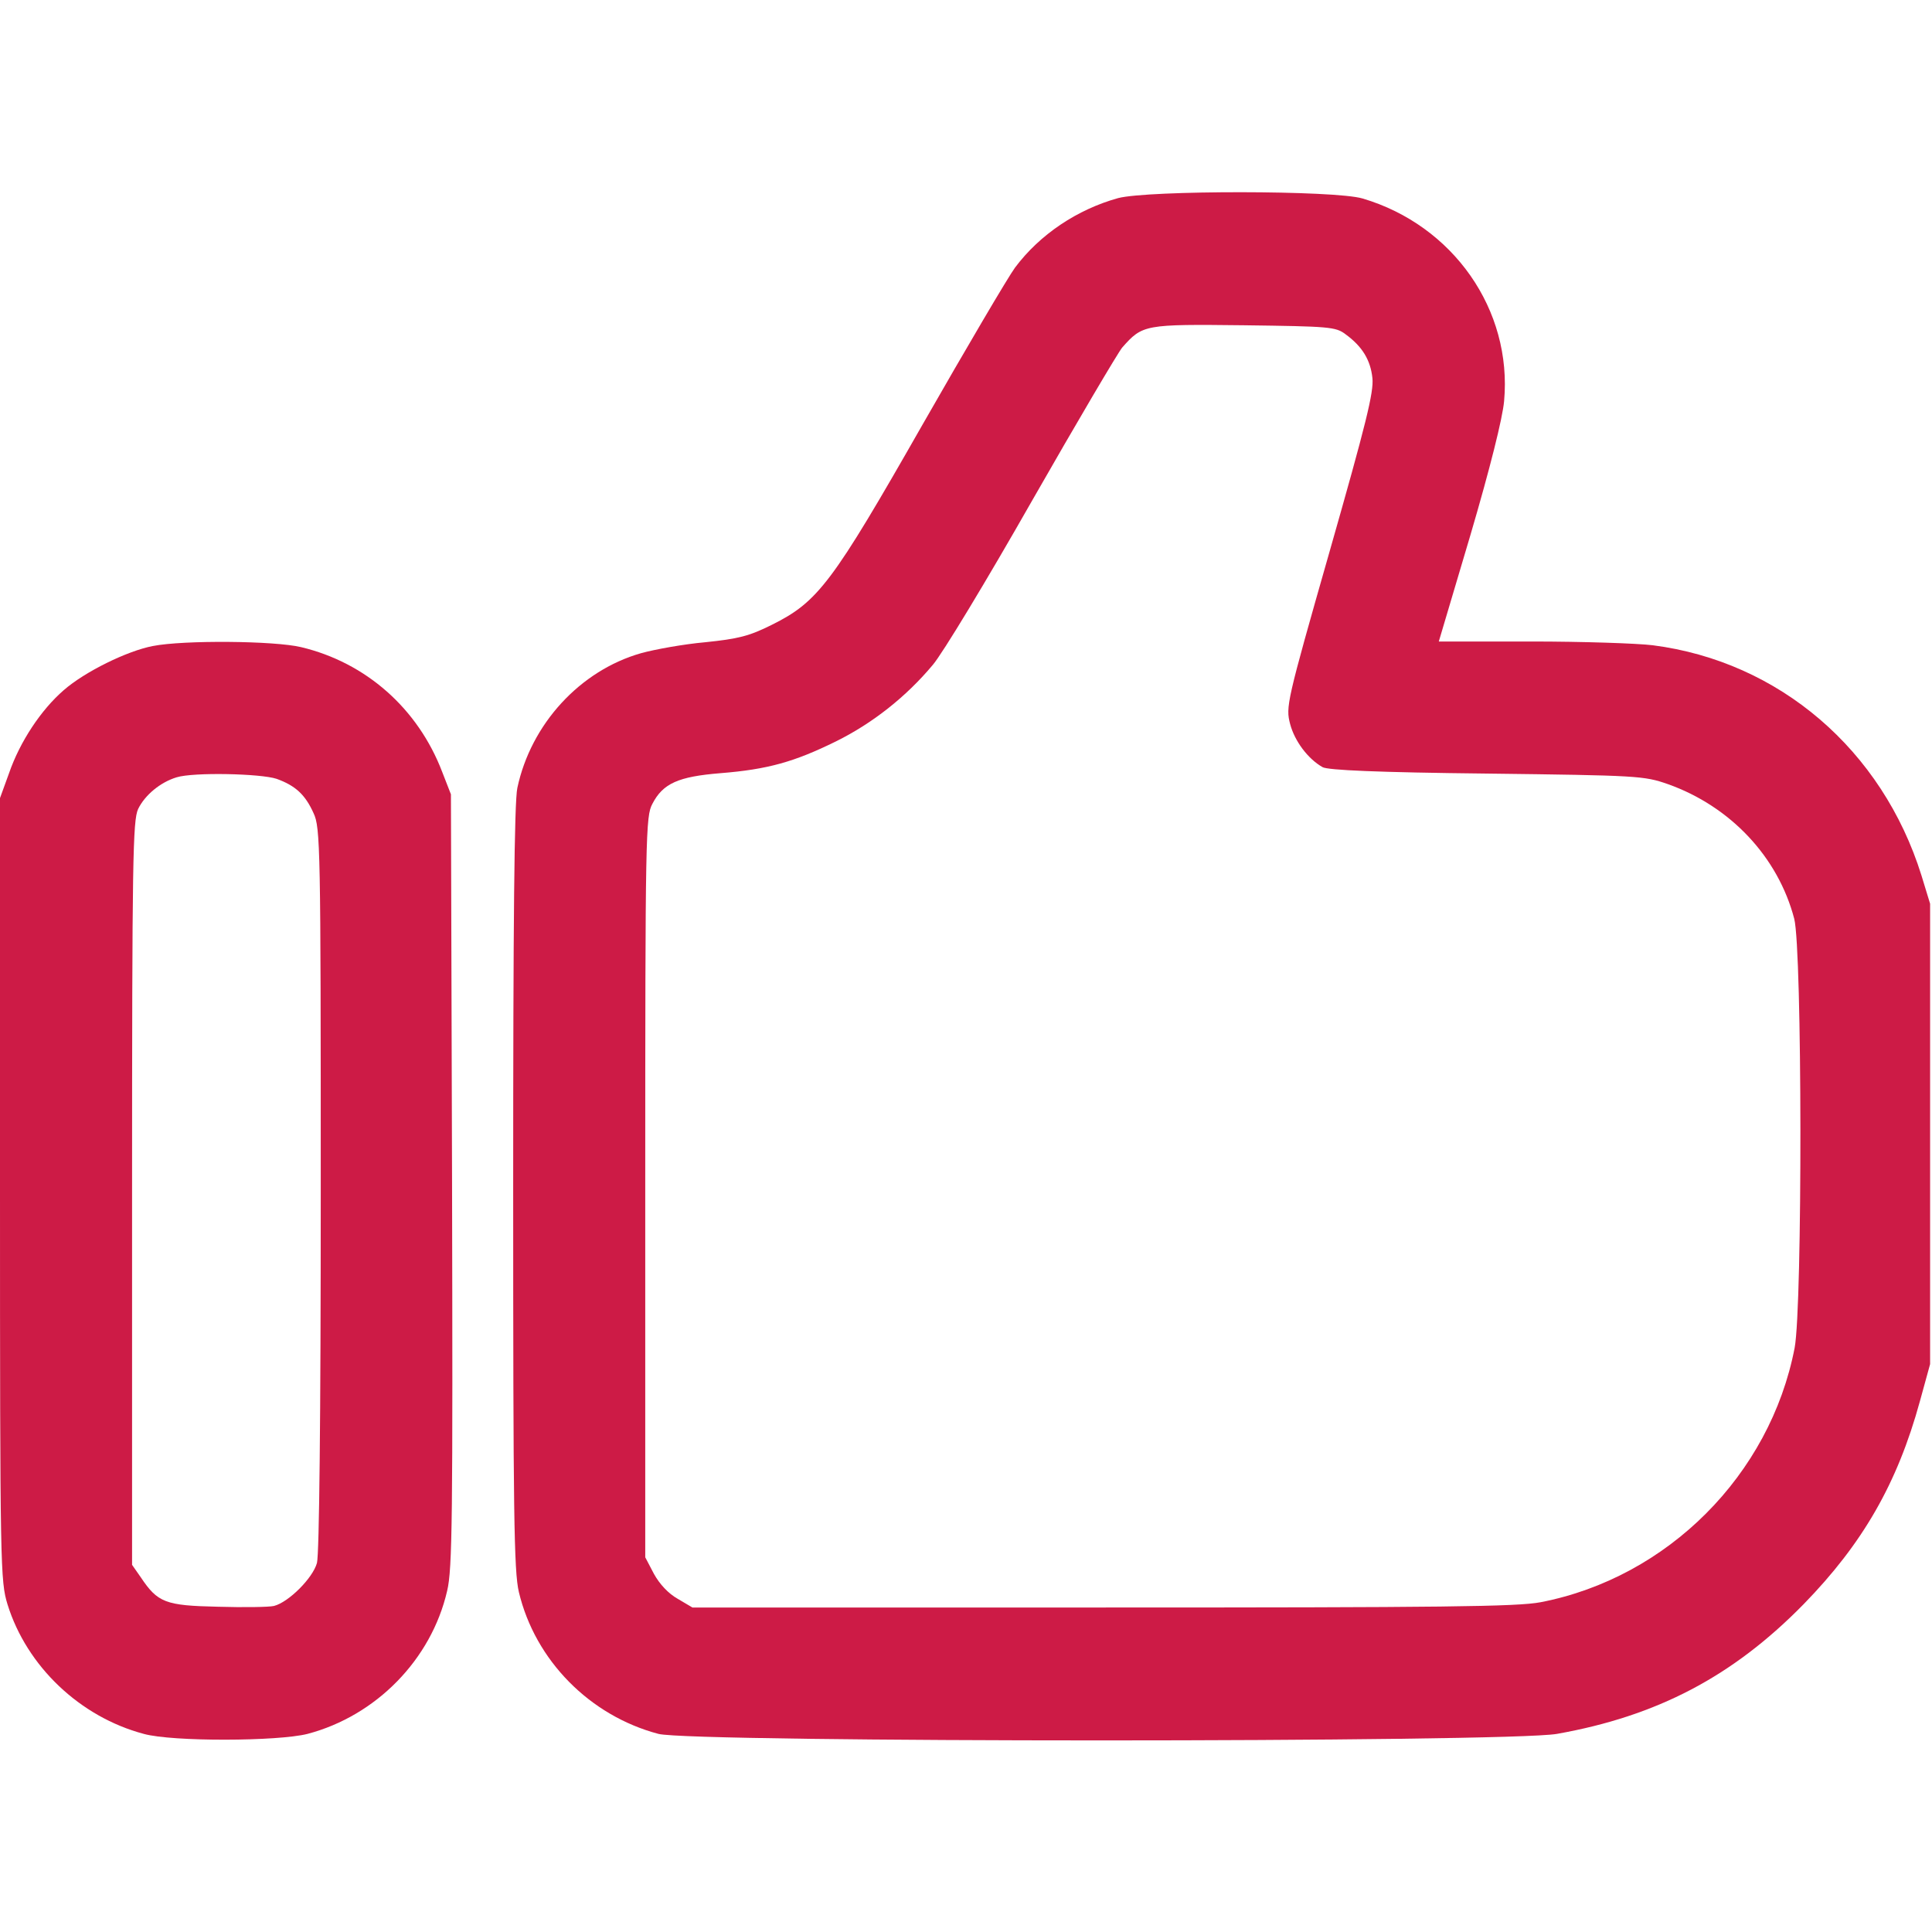
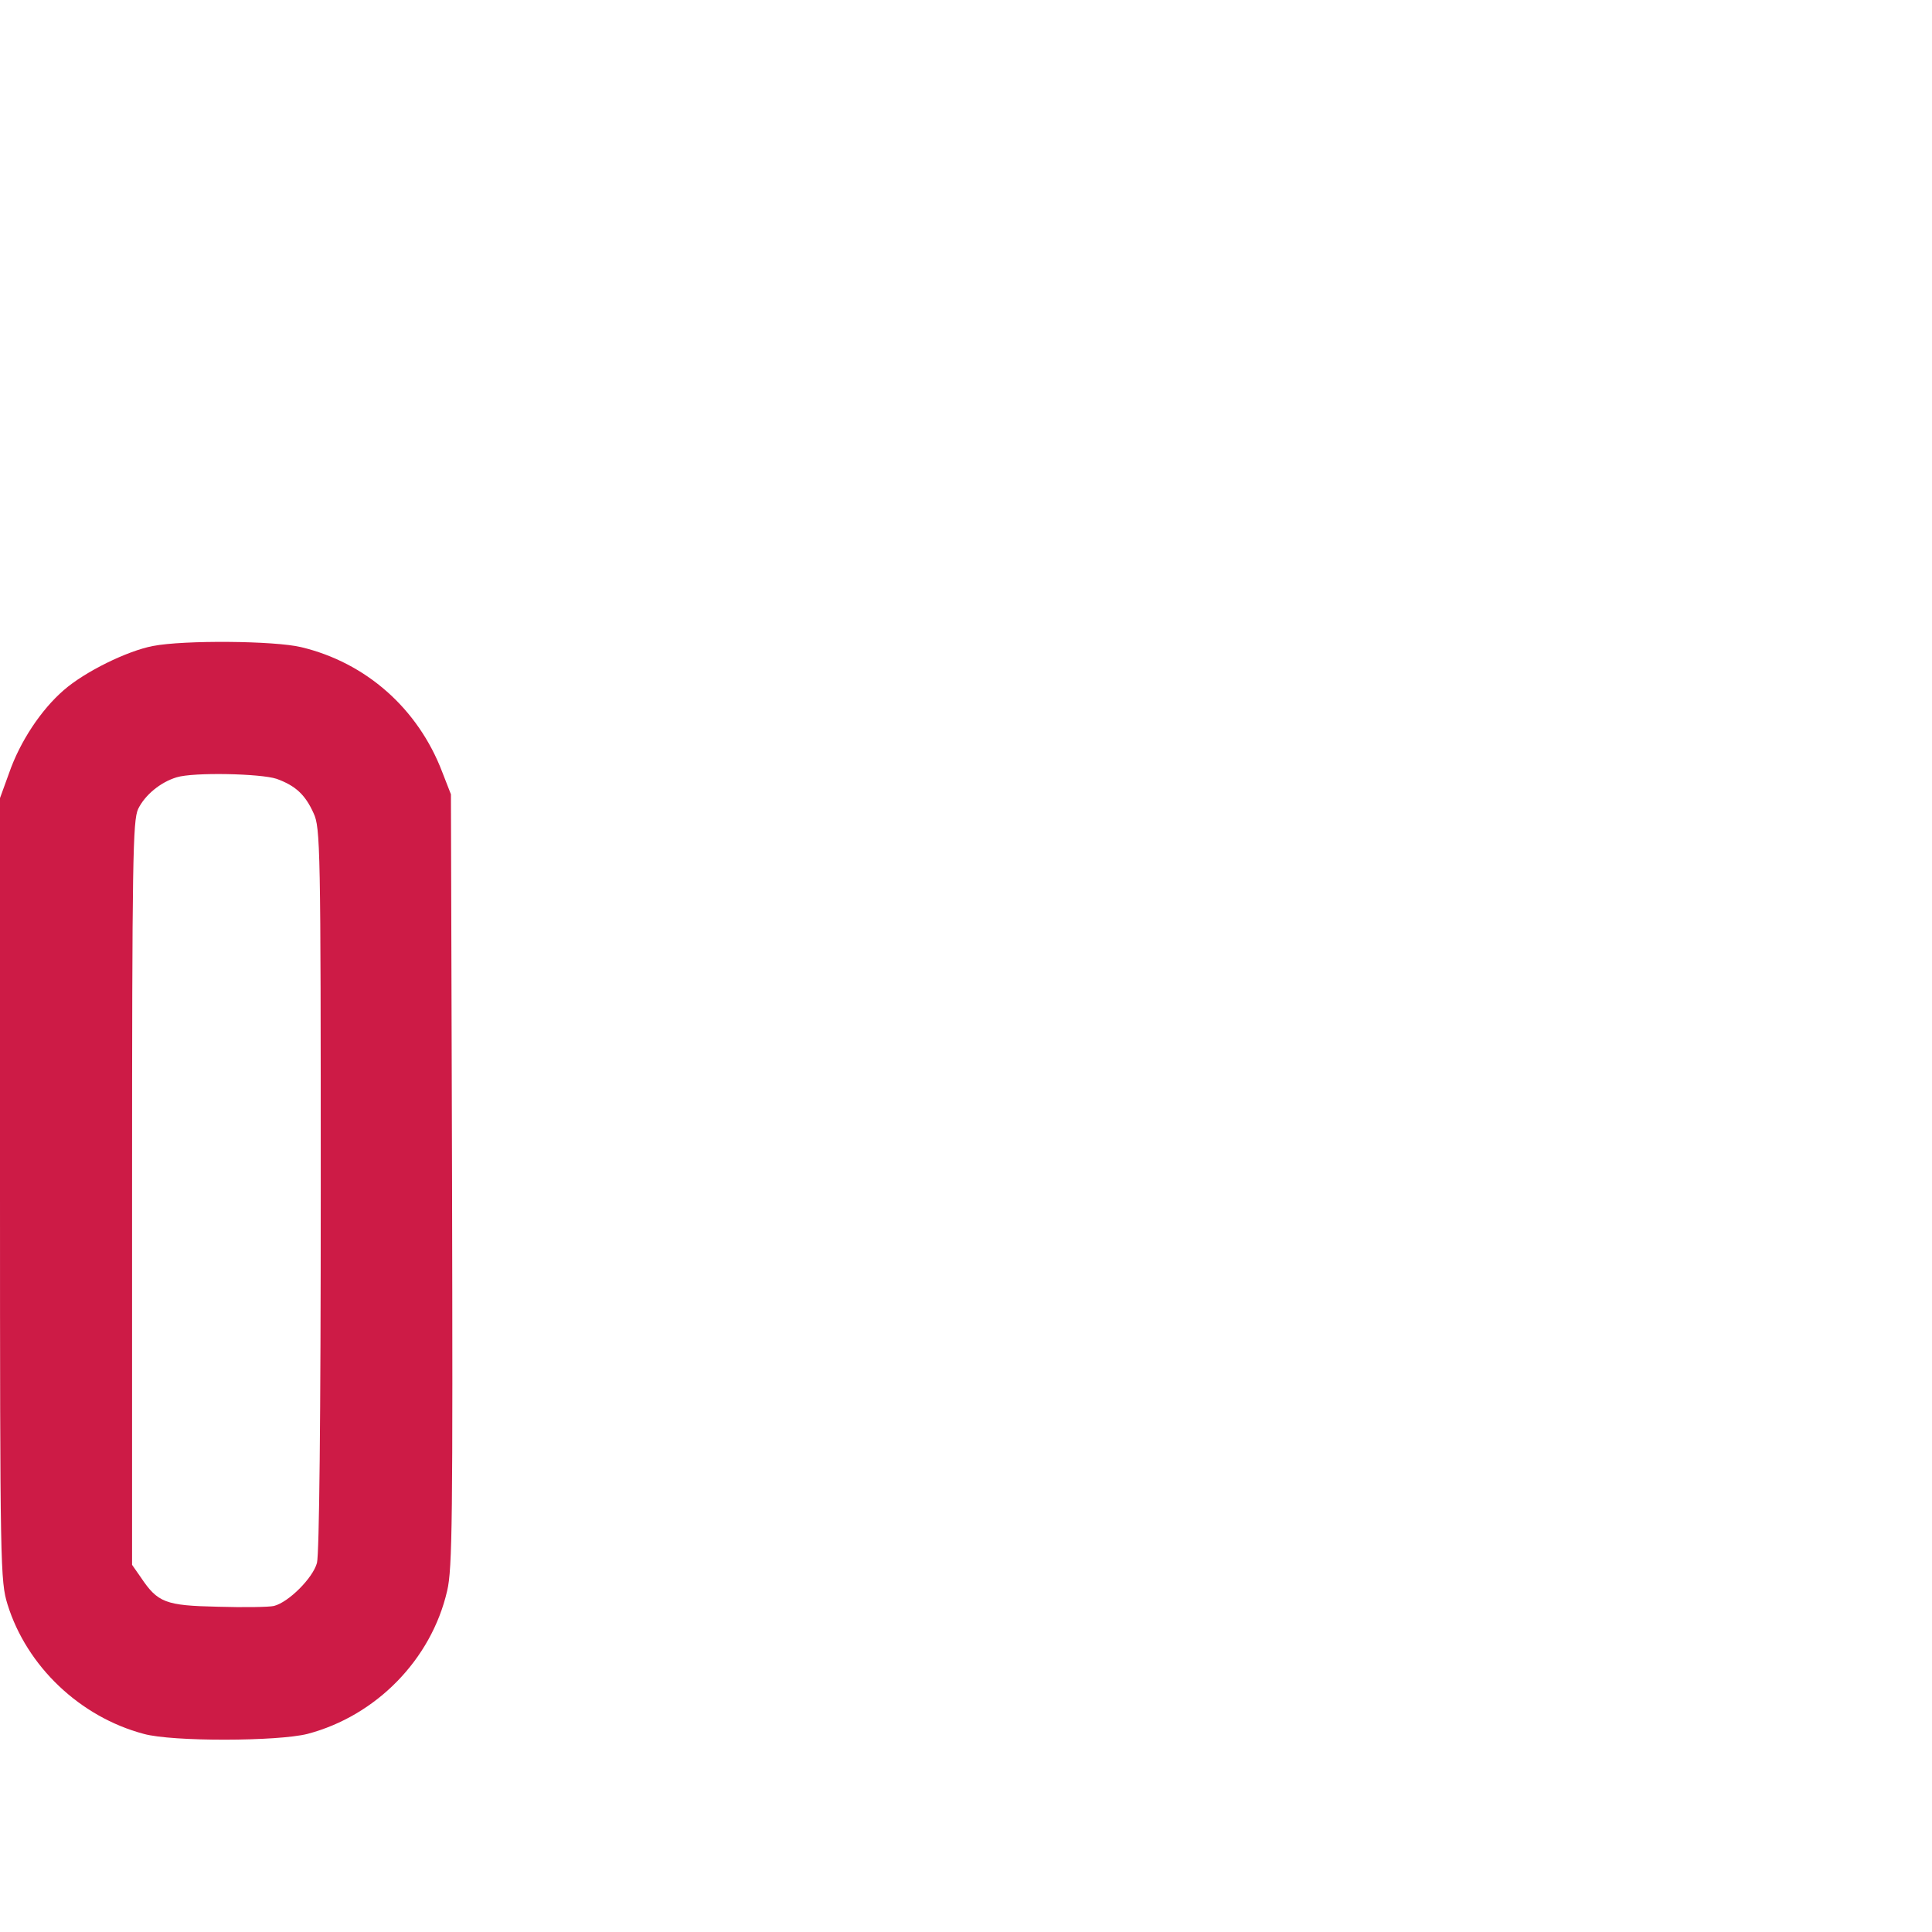
<svg xmlns="http://www.w3.org/2000/svg" width="50" height="50" viewBox="0 0 50 50" fill="none">
-   <path d="M28.936 5.127C27.881 5.42 26.914 6.064 26.27 6.924C26.084 7.178 25.01 9.004 23.877 10.986C21.533 15.098 21.172 15.576 19.971 16.172C19.385 16.465 19.102 16.533 18.252 16.621C17.695 16.67 16.943 16.807 16.592 16.904C15.01 17.354 13.74 18.74 13.389 20.391C13.31 20.752 13.281 23.877 13.281 30.742C13.281 39.17 13.301 40.664 13.428 41.201C13.848 42.969 15.264 44.404 17.041 44.873C17.91 45.098 38.994 45.098 40.293 44.873C42.881 44.414 44.844 43.389 46.68 41.514C48.203 39.951 49.102 38.398 49.688 36.26L49.951 35.303V29.346V23.389L49.727 22.656C48.711 19.404 46.045 17.119 42.773 16.699C42.373 16.65 40.957 16.602 39.639 16.602H37.236L38.057 13.838C38.565 12.109 38.887 10.82 38.926 10.381C39.141 8.018 37.607 5.83 35.264 5.137C34.541 4.922 29.717 4.922 28.936 5.127ZM34.824 8.652C35.254 8.965 35.469 9.316 35.518 9.785C35.557 10.146 35.352 10.967 34.414 14.258C33.291 18.193 33.272 18.291 33.389 18.74C33.506 19.18 33.848 19.639 34.228 19.854C34.365 19.932 35.654 19.99 38.477 20.02C42.383 20.068 42.549 20.078 43.164 20.293C44.785 20.869 46.016 22.178 46.435 23.779C46.641 24.59 46.65 33.789 46.445 34.883C45.81 38.174 43.154 40.83 39.873 41.465C39.268 41.582 37.315 41.602 28.535 41.602H17.92L17.539 41.377C17.295 41.24 17.07 40.996 16.924 40.732L16.699 40.303V30.723C16.699 21.562 16.709 21.123 16.885 20.801C17.158 20.273 17.559 20.098 18.643 20.01C19.873 19.912 20.557 19.717 21.631 19.189C22.578 18.721 23.447 18.037 24.141 17.207C24.385 16.924 25.537 15.02 26.709 12.959C27.881 10.908 28.936 9.121 29.043 8.994C29.57 8.398 29.619 8.389 32.197 8.418C34.404 8.447 34.57 8.457 34.824 8.652Z" fill="#CD1B46" />
  <path d="M3.955 16.719C3.291 16.846 2.197 17.383 1.65 17.861C1.064 18.369 0.518 19.189 0.234 20.01L0 20.654V30.771C0 40.596 0.01 40.918 0.195 41.523C0.693 43.125 2.07 44.434 3.721 44.873C4.463 45.078 7.188 45.068 7.959 44.873C9.736 44.404 11.162 42.949 11.572 41.172C11.709 40.605 11.719 39.268 11.699 30.537L11.67 20.557L11.445 19.98C10.82 18.34 9.473 17.148 7.793 16.748C7.1 16.582 4.756 16.562 3.955 16.719ZM7.158 20.156C7.646 20.332 7.9 20.566 8.115 21.045C8.291 21.416 8.301 21.924 8.301 30.762C8.301 36.768 8.262 40.215 8.203 40.449C8.096 40.84 7.471 41.465 7.09 41.562C6.963 41.592 6.309 41.602 5.635 41.582C4.277 41.553 4.082 41.475 3.643 40.82L3.418 40.498V30.889C3.418 22.217 3.438 21.24 3.574 20.938C3.75 20.576 4.15 20.244 4.57 20.117C5.01 19.98 6.748 20.02 7.158 20.156Z" fill="#CD1B46" />
</svg>